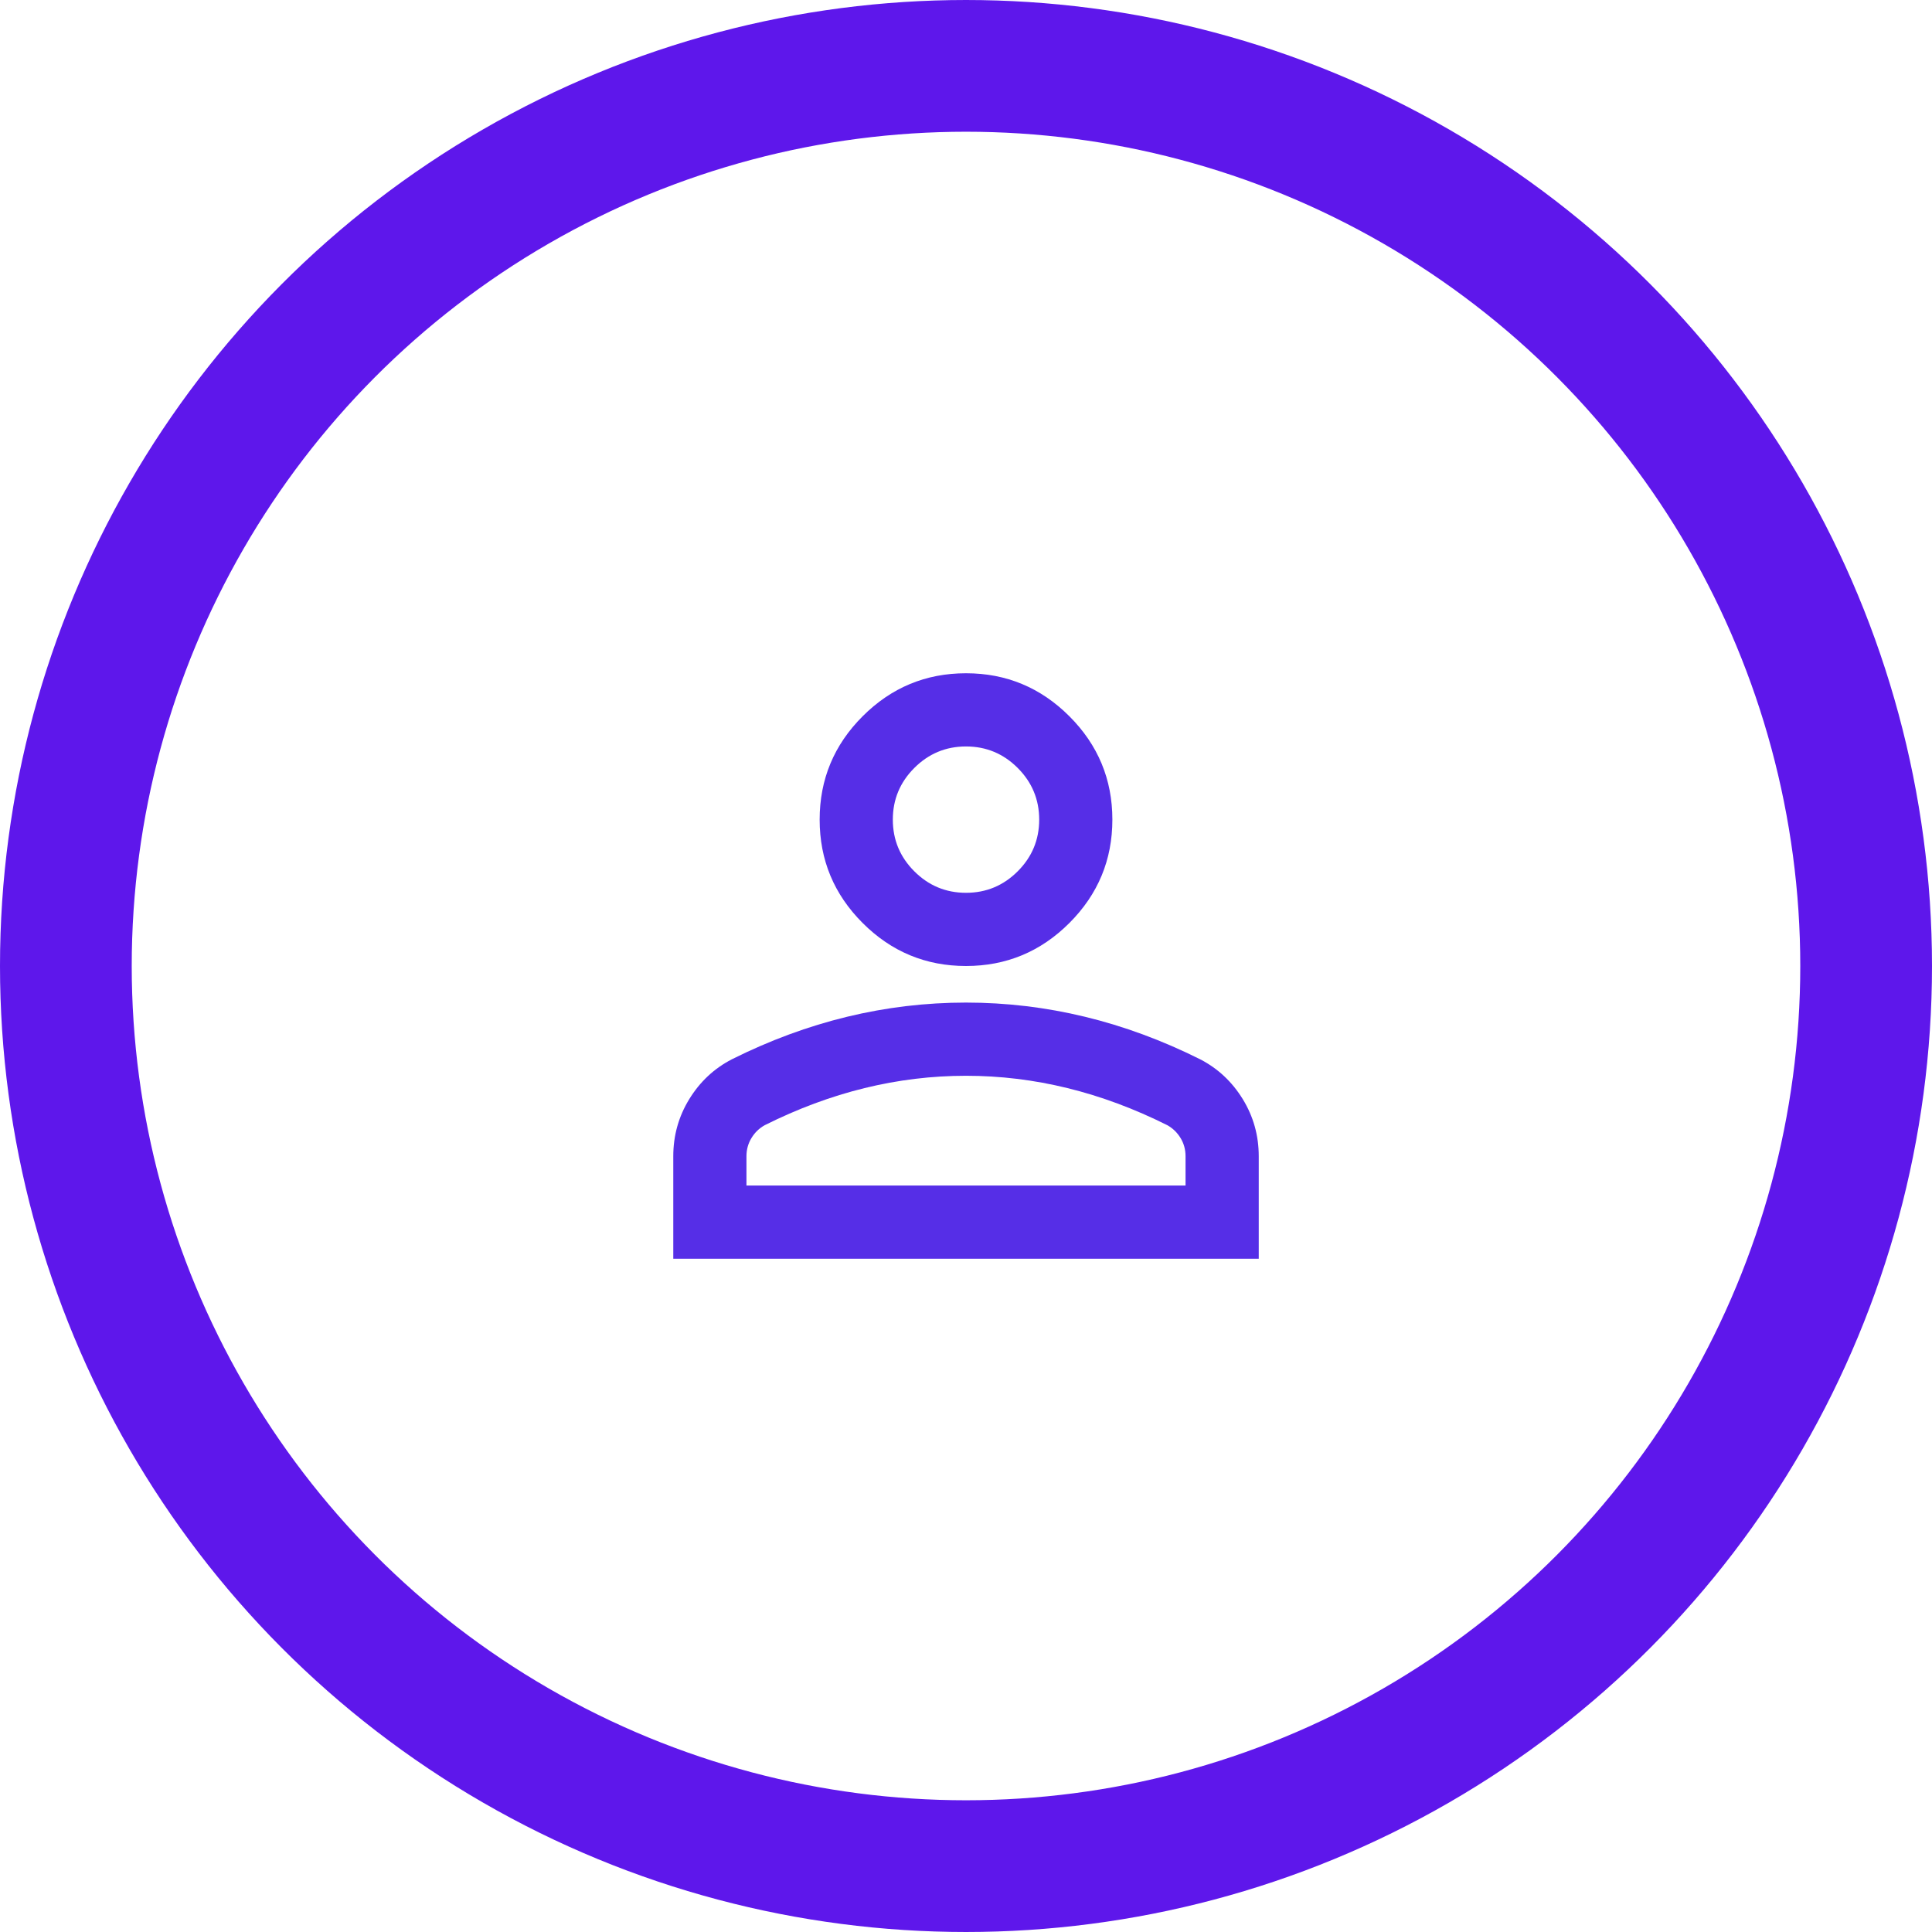
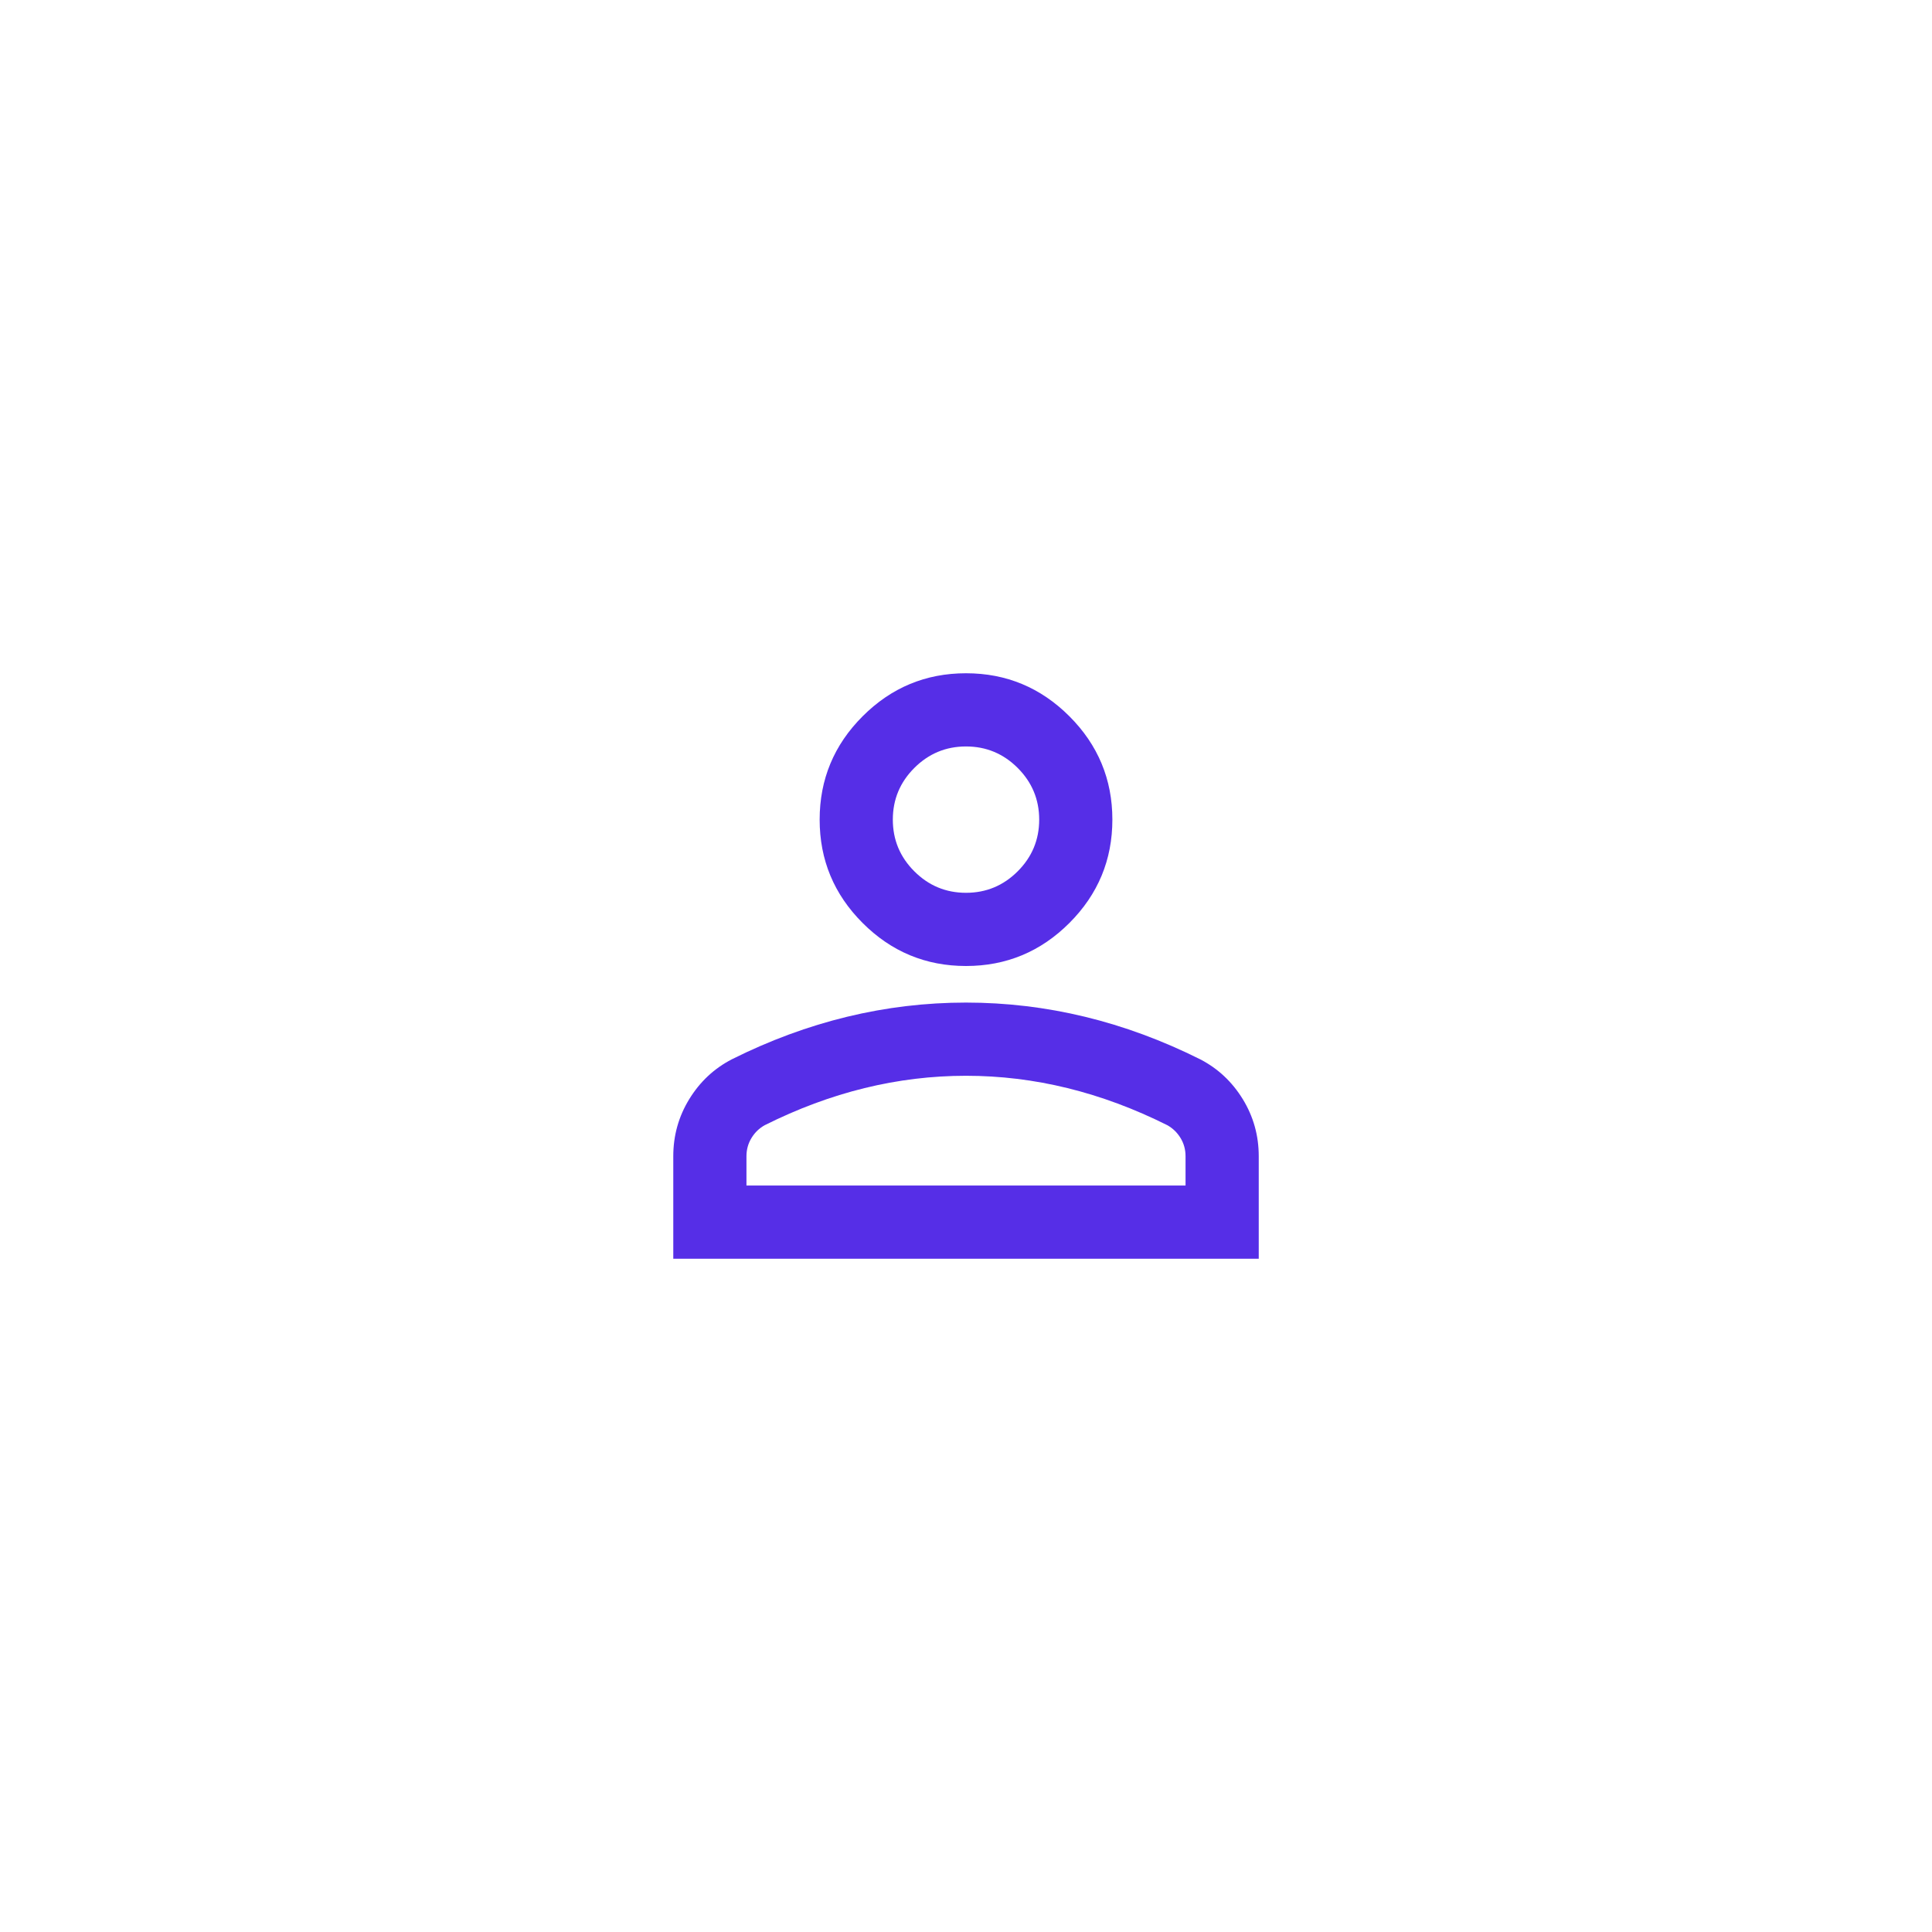
<svg xmlns="http://www.w3.org/2000/svg" width="88" height="88" viewBox="0 0 88 88" fill="none">
-   <circle cx="44" cy="44" r="41" stroke="#5E17EB" stroke-width="6" />
  <path d="M44 44C42.167 44 40.597 43.347 39.292 42.041C37.986 40.736 37.334 39.166 37.334 37.333C37.334 35.5 37.986 33.93 39.292 32.625C40.597 31.319 42.167 30.666 44 30.666C45.834 30.666 47.403 31.319 48.709 32.625C50.014 33.93 50.667 35.5 50.667 37.333C50.667 39.166 50.014 40.736 48.709 42.041C47.403 43.347 45.834 44 44 44ZM30.667 57.333V52.666C30.667 51.722 30.91 50.854 31.396 50.062C31.882 49.271 32.528 48.666 33.334 48.25C35.056 47.389 36.806 46.743 38.584 46.312C40.361 45.882 42.167 45.666 44 45.666C45.834 45.666 47.639 45.882 49.417 46.312C51.195 46.743 52.945 47.389 54.667 48.25C55.472 48.666 56.118 49.271 56.605 50.062C57.091 50.854 57.334 51.722 57.334 52.666V57.333H30.667ZM34 54H54V52.666C54 52.361 53.924 52.083 53.771 51.833C53.618 51.583 53.417 51.389 53.167 51.25C51.667 50.5 50.153 49.937 48.625 49.562C47.097 49.187 45.556 49 44 49C42.445 49 40.903 49.187 39.375 49.562C37.847 49.937 36.334 50.5 34.834 51.25C34.584 51.389 34.382 51.583 34.23 51.833C34.077 52.083 34 52.361 34 52.666V54ZM44 40.666C44.917 40.666 45.702 40.34 46.355 39.687C47.007 39.035 47.334 38.25 47.334 37.333C47.334 36.416 47.007 35.632 46.355 34.979C45.702 34.326 44.917 34 44 34C43.084 34 42.299 34.326 41.646 34.979C40.993 35.632 40.667 36.416 40.667 37.333C40.667 38.25 40.993 39.035 41.646 39.687C42.299 40.34 43.084 40.666 44 40.666Z" fill="#562EE7" />
</svg>